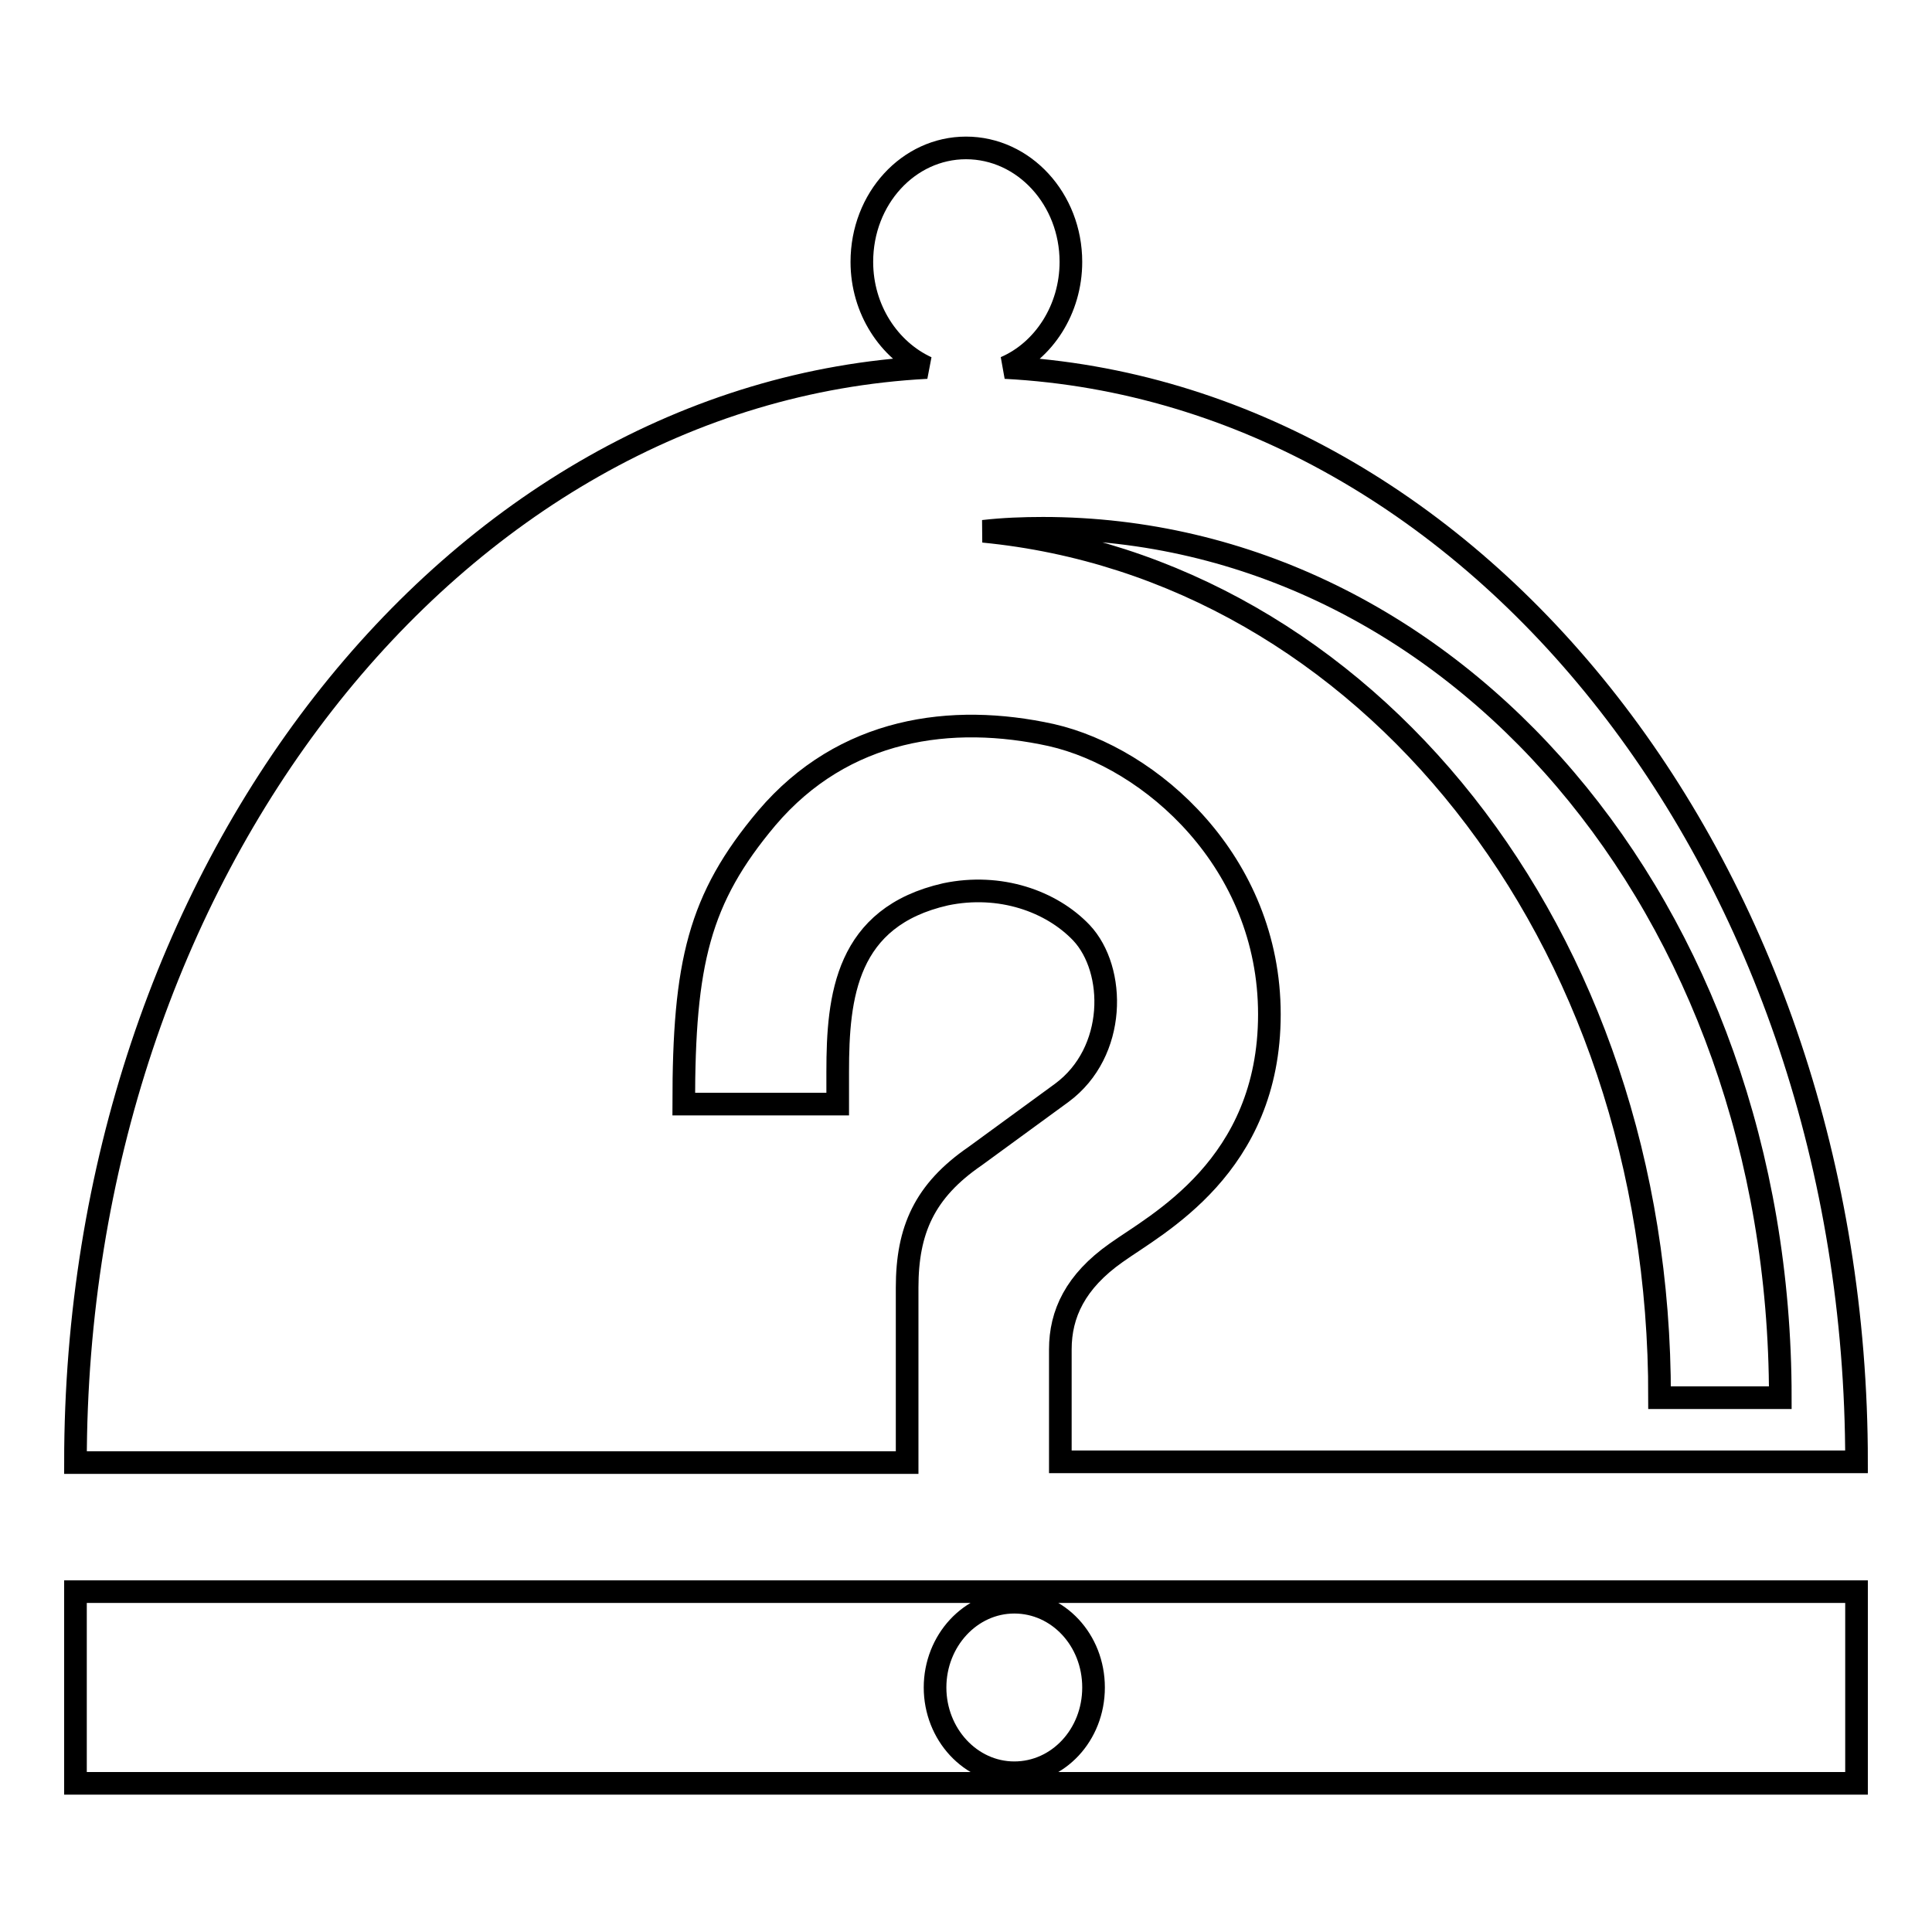
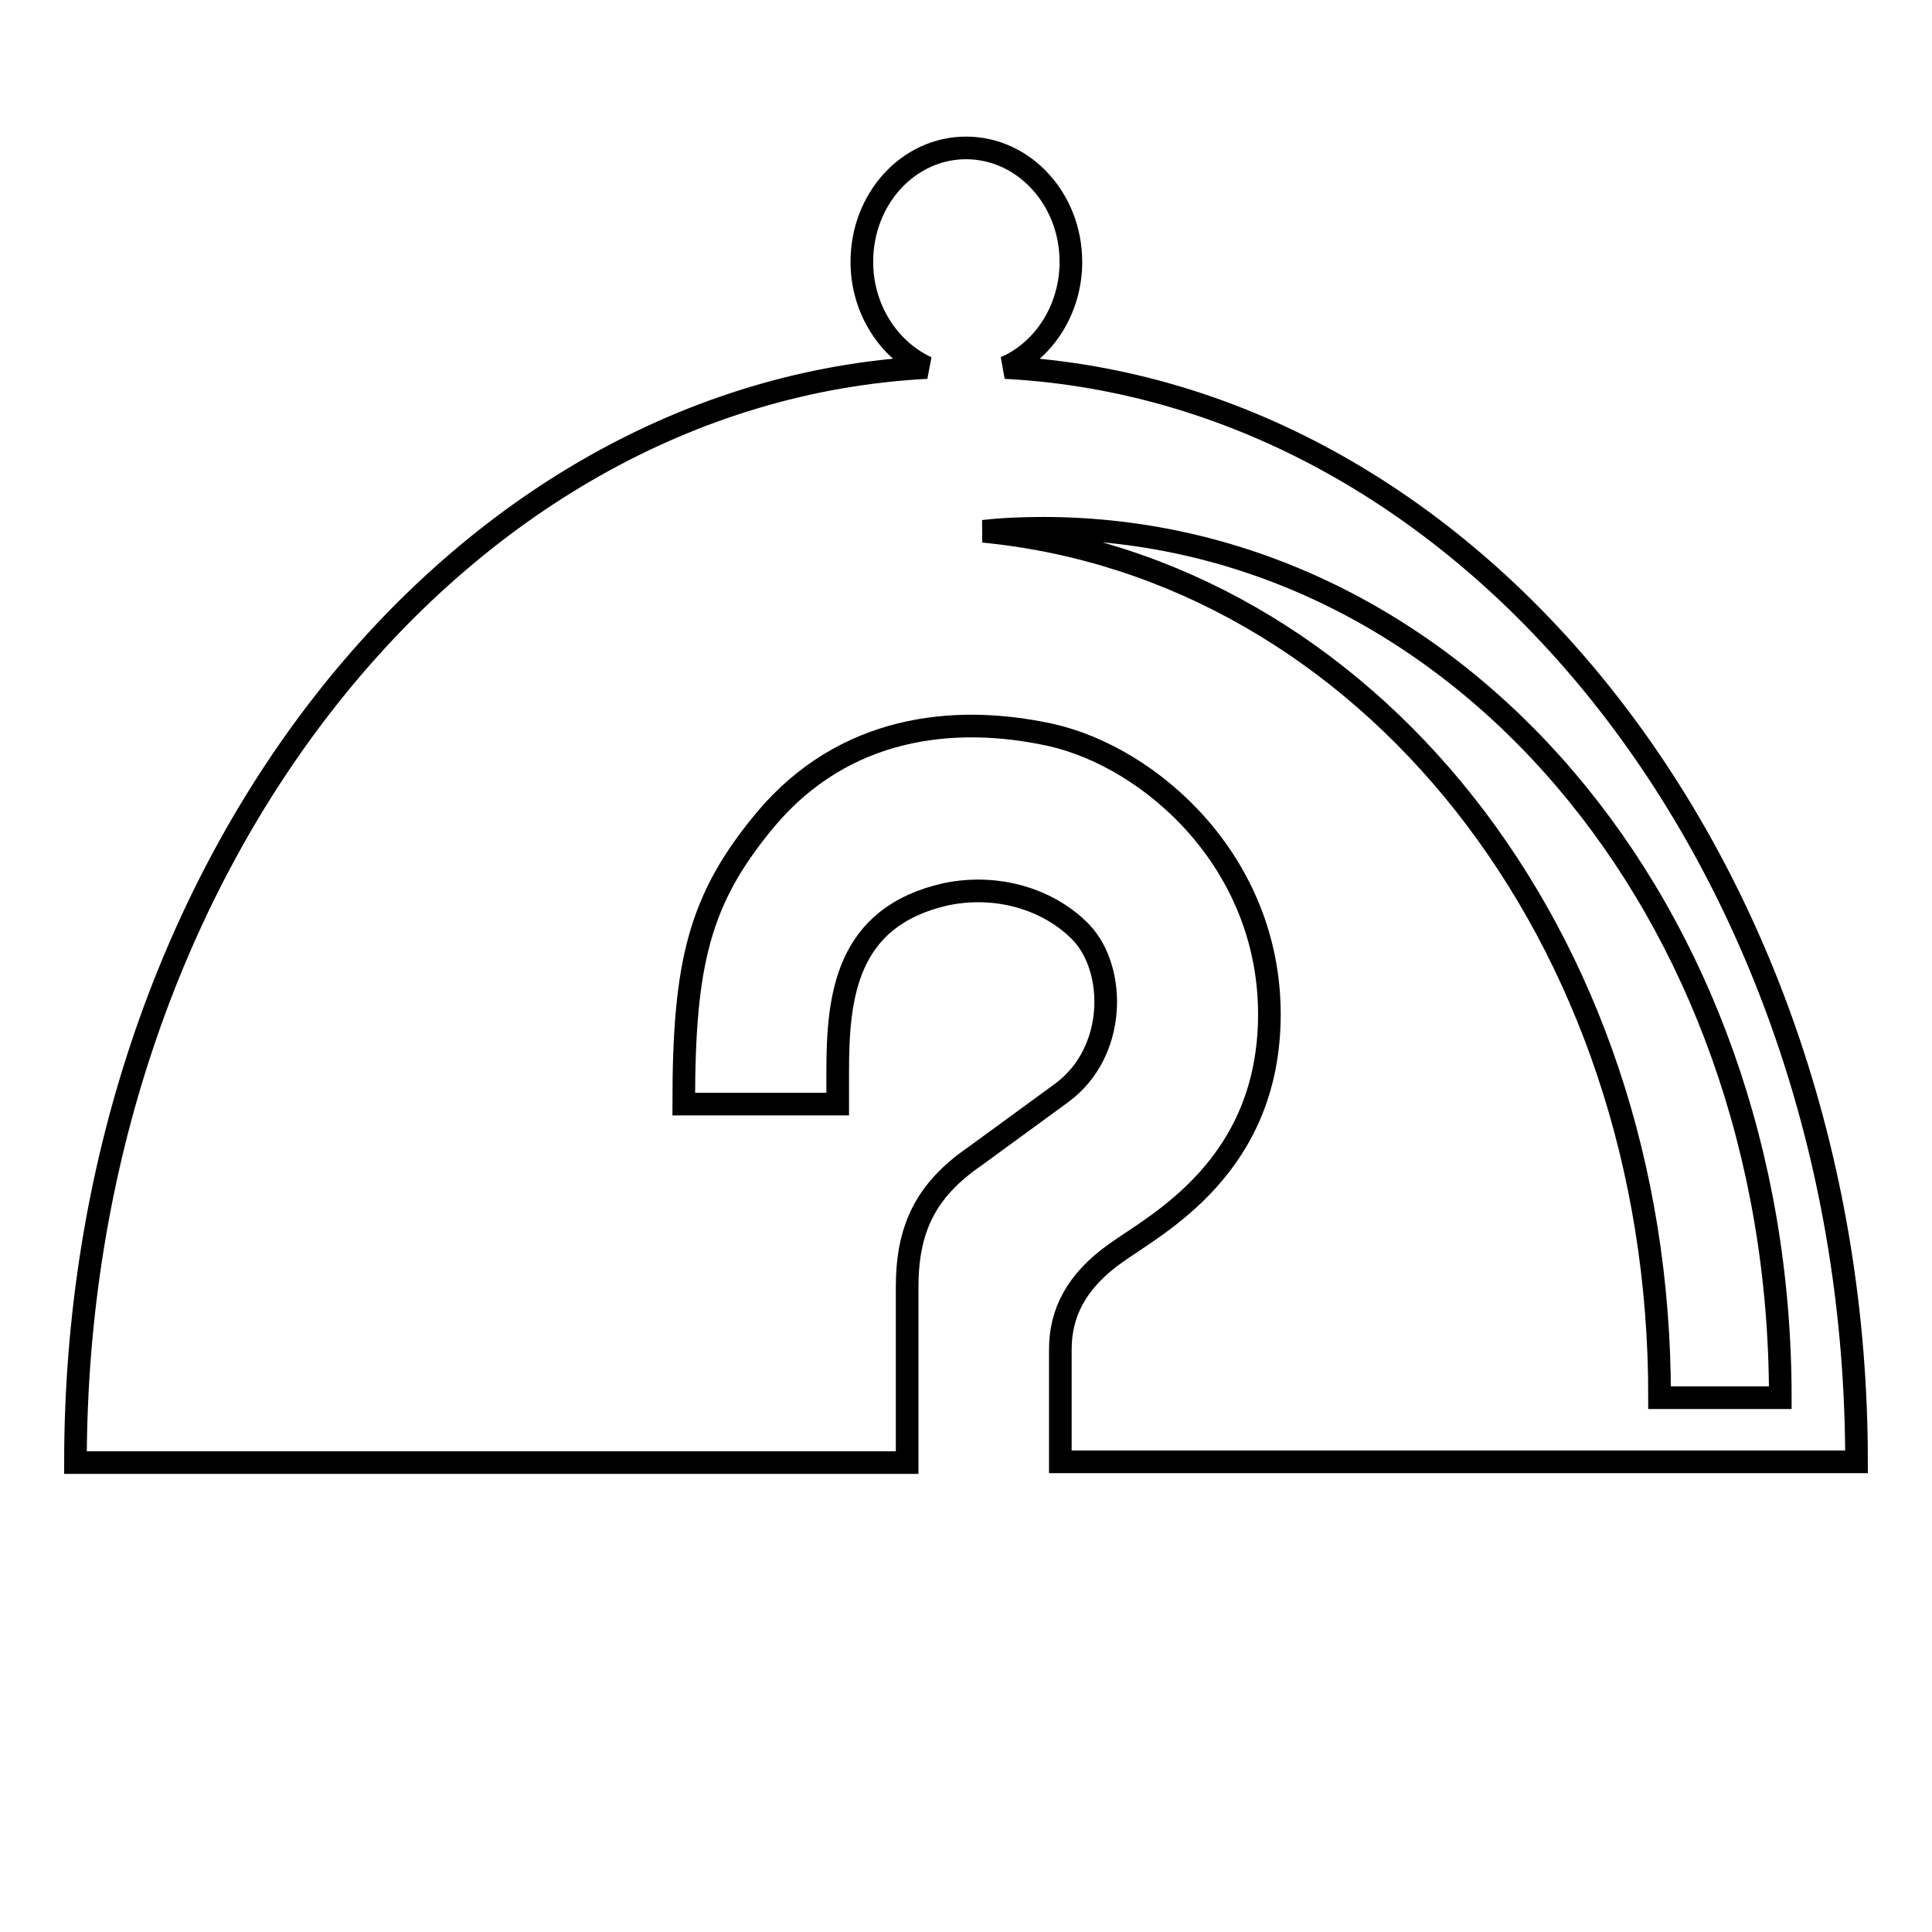
<svg xmlns="http://www.w3.org/2000/svg" version="1.1" x="0px" y="0px" viewBox="0 0 256 256" enable-background="new 0 0 256 256" xml:space="preserve">
  <g>
    <g>
      <path stroke-width="3" fill-opacity="0" stroke="#000000" d="M133.2,48.7c5.1-2.2,8.7-7.7,8.7-14c0-8.3-6.2-15.1-13.9-15.1c-7.6,0-13.8,6.7-13.8,15.1c0,6.3,3.6,11.7,8.6,14C60,52,10,115.7,10,193.8h110.2v-23.2c0-7.6,2.3-12.8,9-17.4l11.5-8.4c7.3-5.4,7.2-16.3,2.6-21.2c-4-4.2-10.8-6.6-18-5.1C112.1,121.5,111,132,111,142v4.3H90.6c0-18.7,2-27.2,11-37.9c10.2-12,24.5-13.9,37.7-11c13.2,3,28.9,16.8,28.9,37c0,20.2-15,27.8-20.3,31.6c-5.4,3.8-7.4,8.1-7.4,12.8v14.9H246C246,115.7,195.9,52,133.2,48.7L133.2,48.7z" />
      <path stroke-width="3" fill-opacity="0" stroke="#000000" d="M130.3,70.4c2.6-0.3,5.3-0.4,7.9-0.4c54.3,0,97.7,50.3,97.7,115.2h-16C220,123.6,180.8,75.3,130.3,70.4L130.3,70.4z" />
-       <path stroke-width="3" fill-opacity="0" stroke="#000000" d="M246,236.3H10v-25.4h236V236.3z M134.4,212.3c-5.8,0-10.5,5.1-10.5,11.3c0,6.2,4.7,11.3,10.5,11.3c5.8,0,10.5-5,10.5-11.3S140.2,212.3,134.4,212.3L134.4,212.3z" />
    </g>
  </g>
</svg>